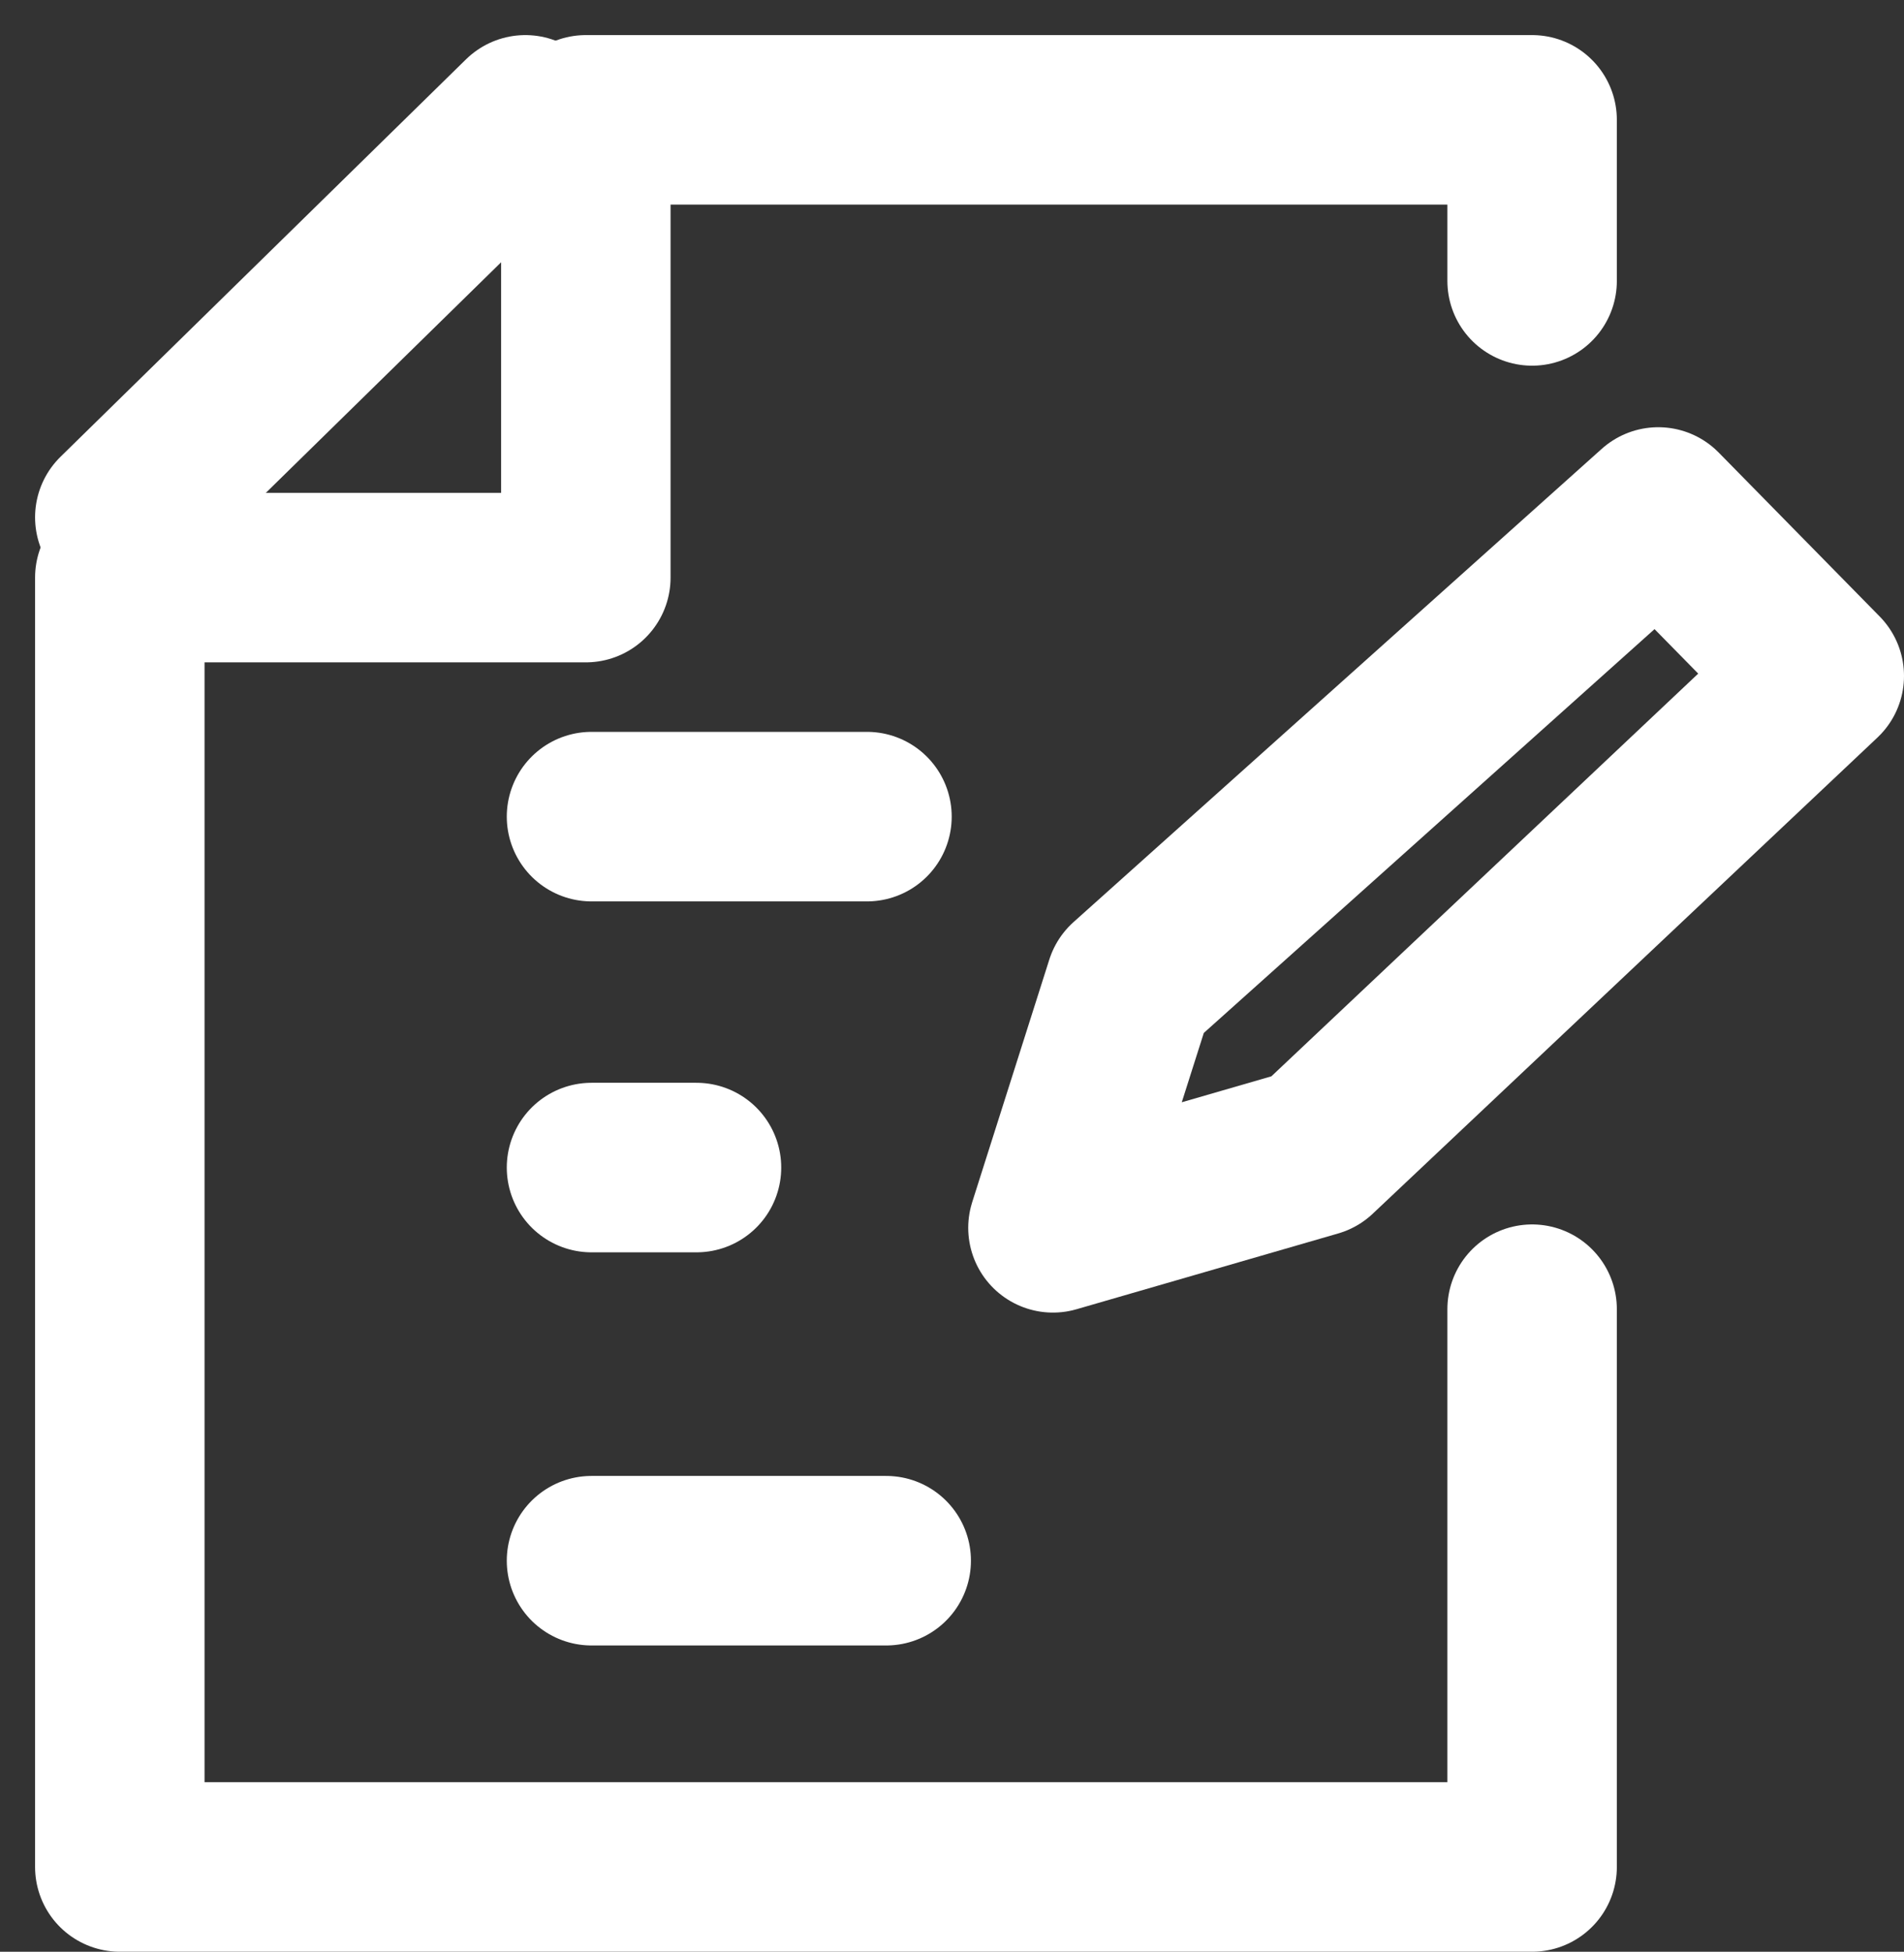
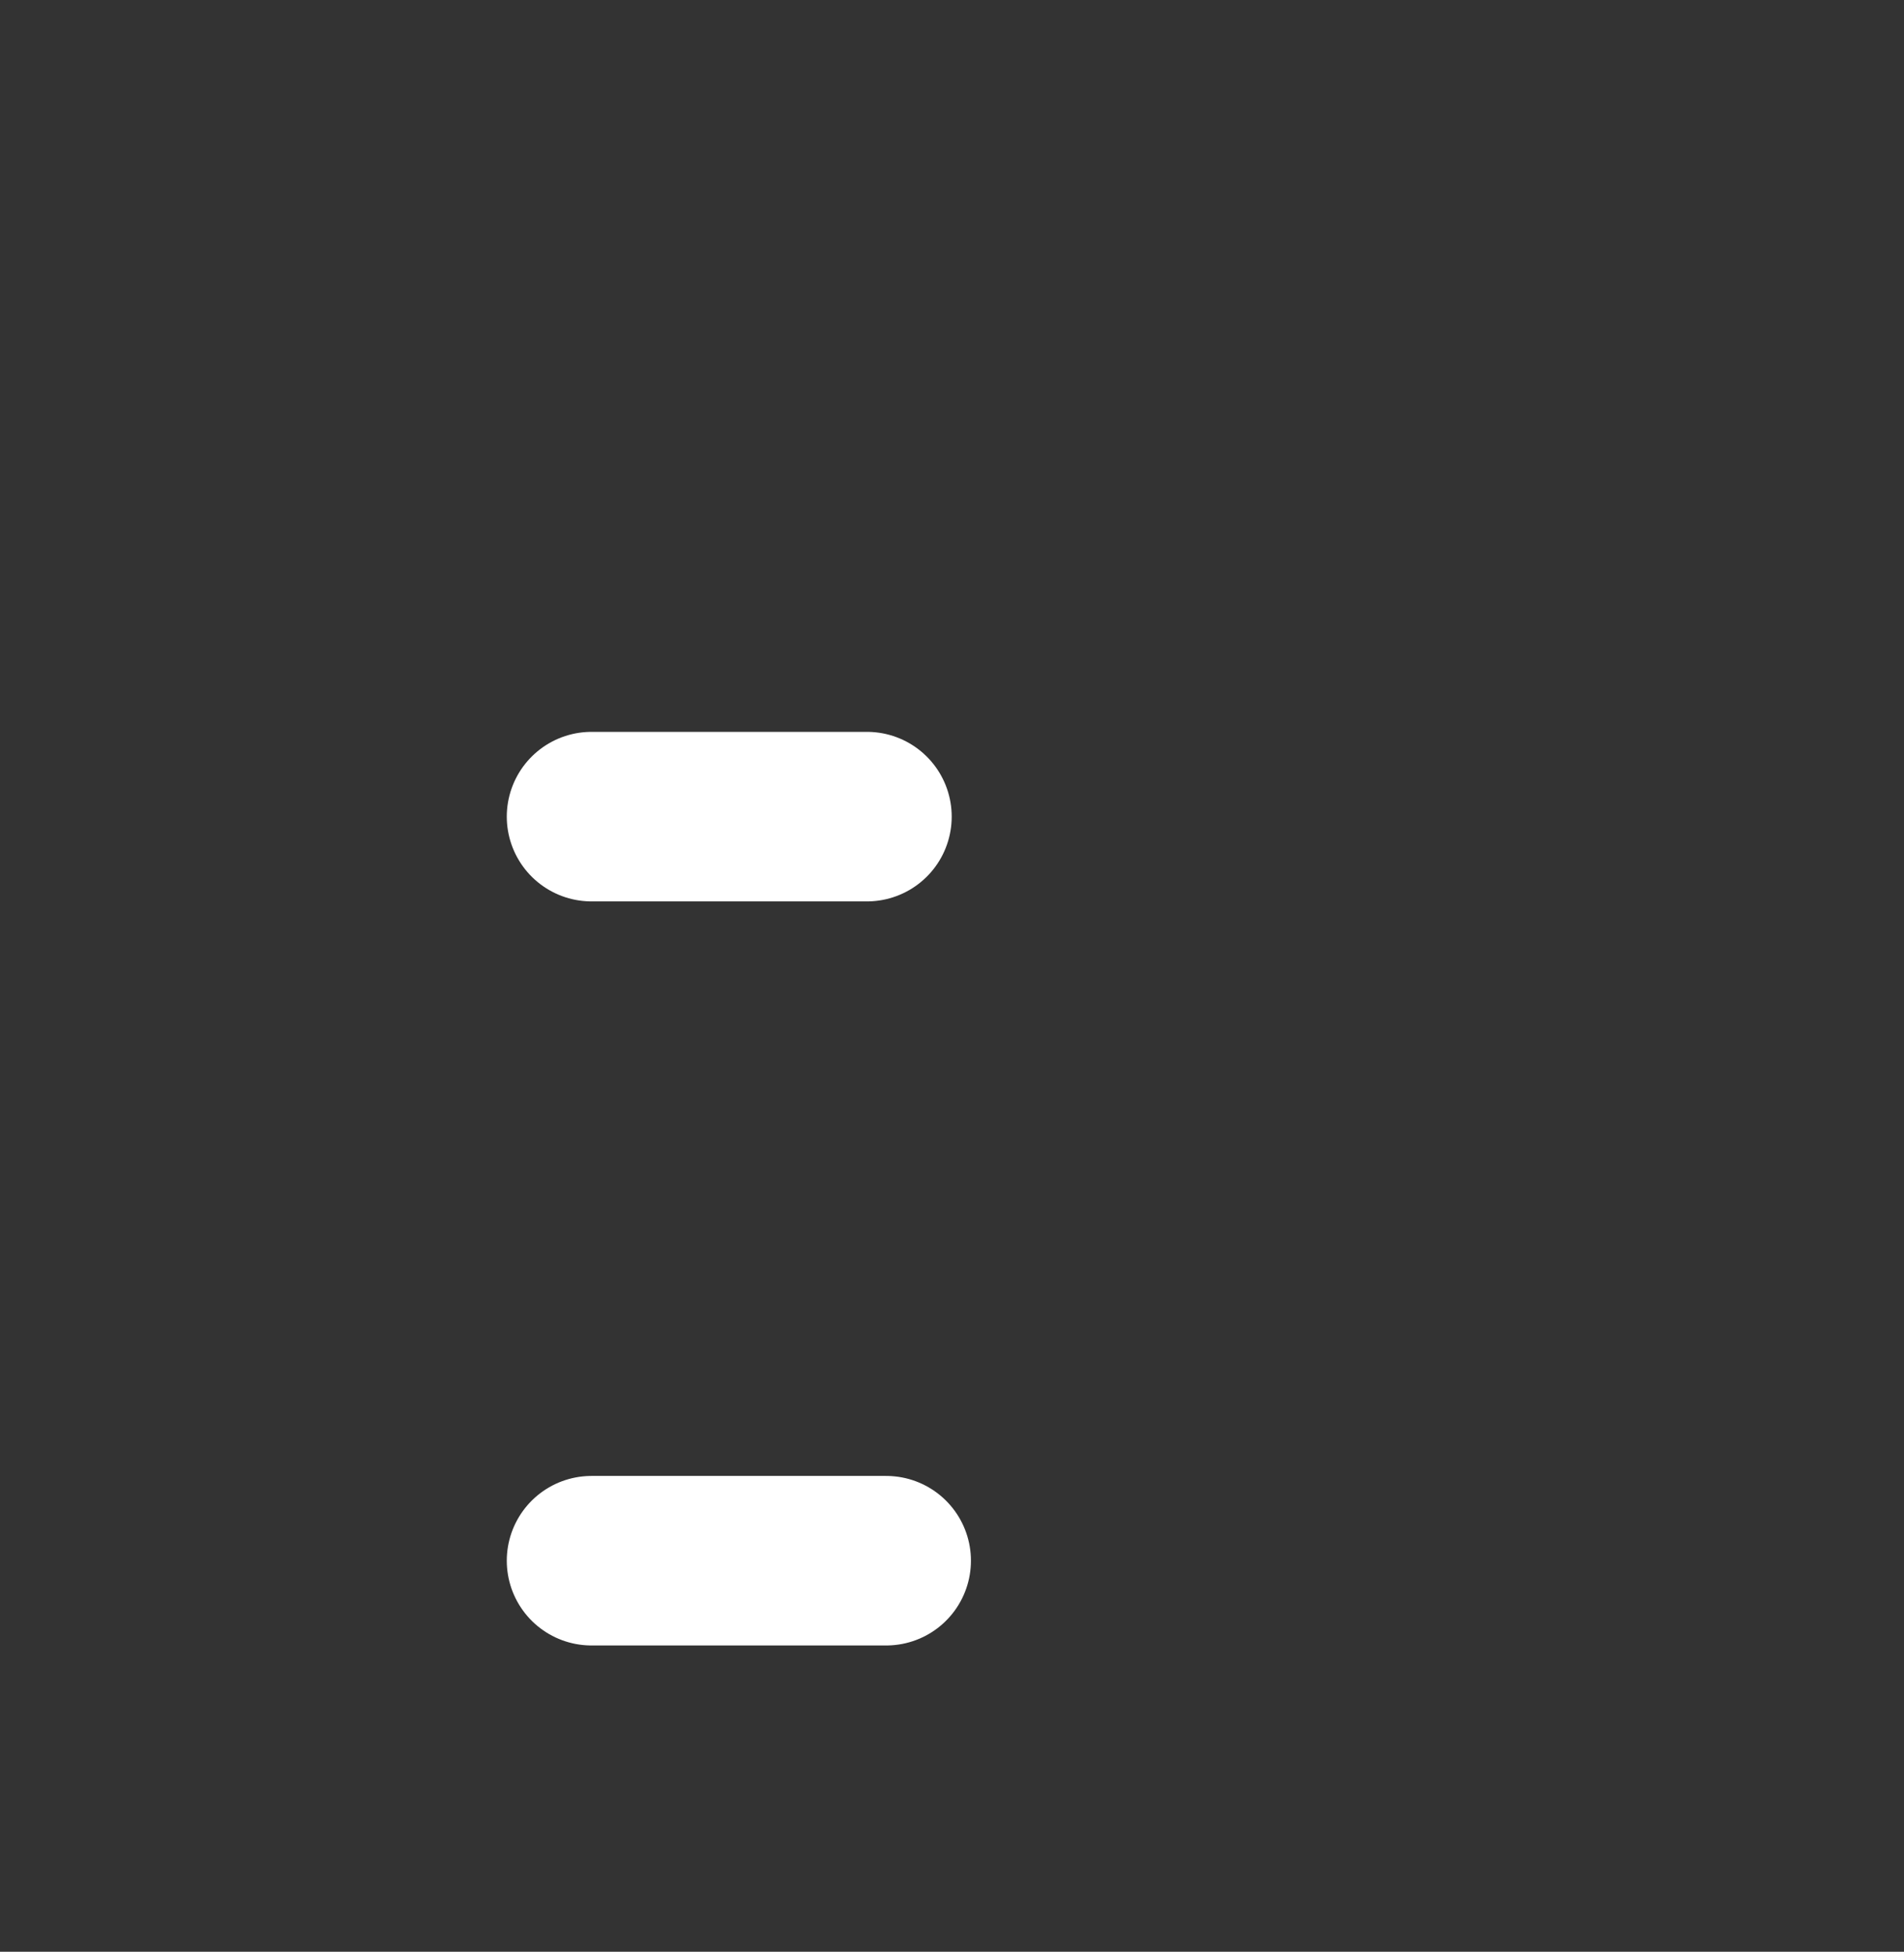
<svg xmlns="http://www.w3.org/2000/svg" width="22.471" height="23.025" viewBox="0 0 22.471 23.025">
  <rect x="0" y="0" width="22.471" height="23.025" fill="#333333" stroke="none" />
  <g id="quote-icon-white" transform="translate(2401.037 -3472.836)">
-     <path id="Path_2698" data-name="Path 2698" d="M19.168,4.4V2.5H8V7.9H2.5V23.111H19.168v-6.58" transform="translate(-2402.123 3471.75)" fill="none" stroke="#fff" stroke-linecap="round" stroke-linejoin="round" stroke-width="2" />
-     <line id="Line_24" data-name="Line 24" y1="4.689" x2="4.786" transform="translate(-2399.623 3474.25)" fill="none" stroke="#fff" stroke-linecap="round" stroke-linejoin="round" stroke-width="2" />
-     <path id="Path_2699" data-name="Path 2699" d="M129.116,54.368l-3.088.894.91-2.862,6.234-5.583,1.9,1.934Z" transform="translate(-2514.638 3432.059)" fill="none" stroke="#fff" stroke-linecap="round" stroke-linejoin="round" stroke-width="2" />
    <path id="Path_2700" data-name="Path 2700" d="M0,0H3.251" transform="translate(-2394.056 3482.47)" fill="none" stroke="#fff" stroke-linecap="round" stroke-width="2" />
    <line id="Line_27" data-name="Line 27" x2="3.478" transform="translate(-2394.056 3491.248)" fill="none" stroke="#fff" stroke-linecap="round" stroke-linejoin="round" stroke-width="2" />
-     <line id="Line_28" data-name="Line 28" x2="1.239" transform="translate(-2394.056 3486.61)" fill="none" stroke="#fff" stroke-linecap="round" stroke-linejoin="round" stroke-width="2" />
  </g>
</svg>